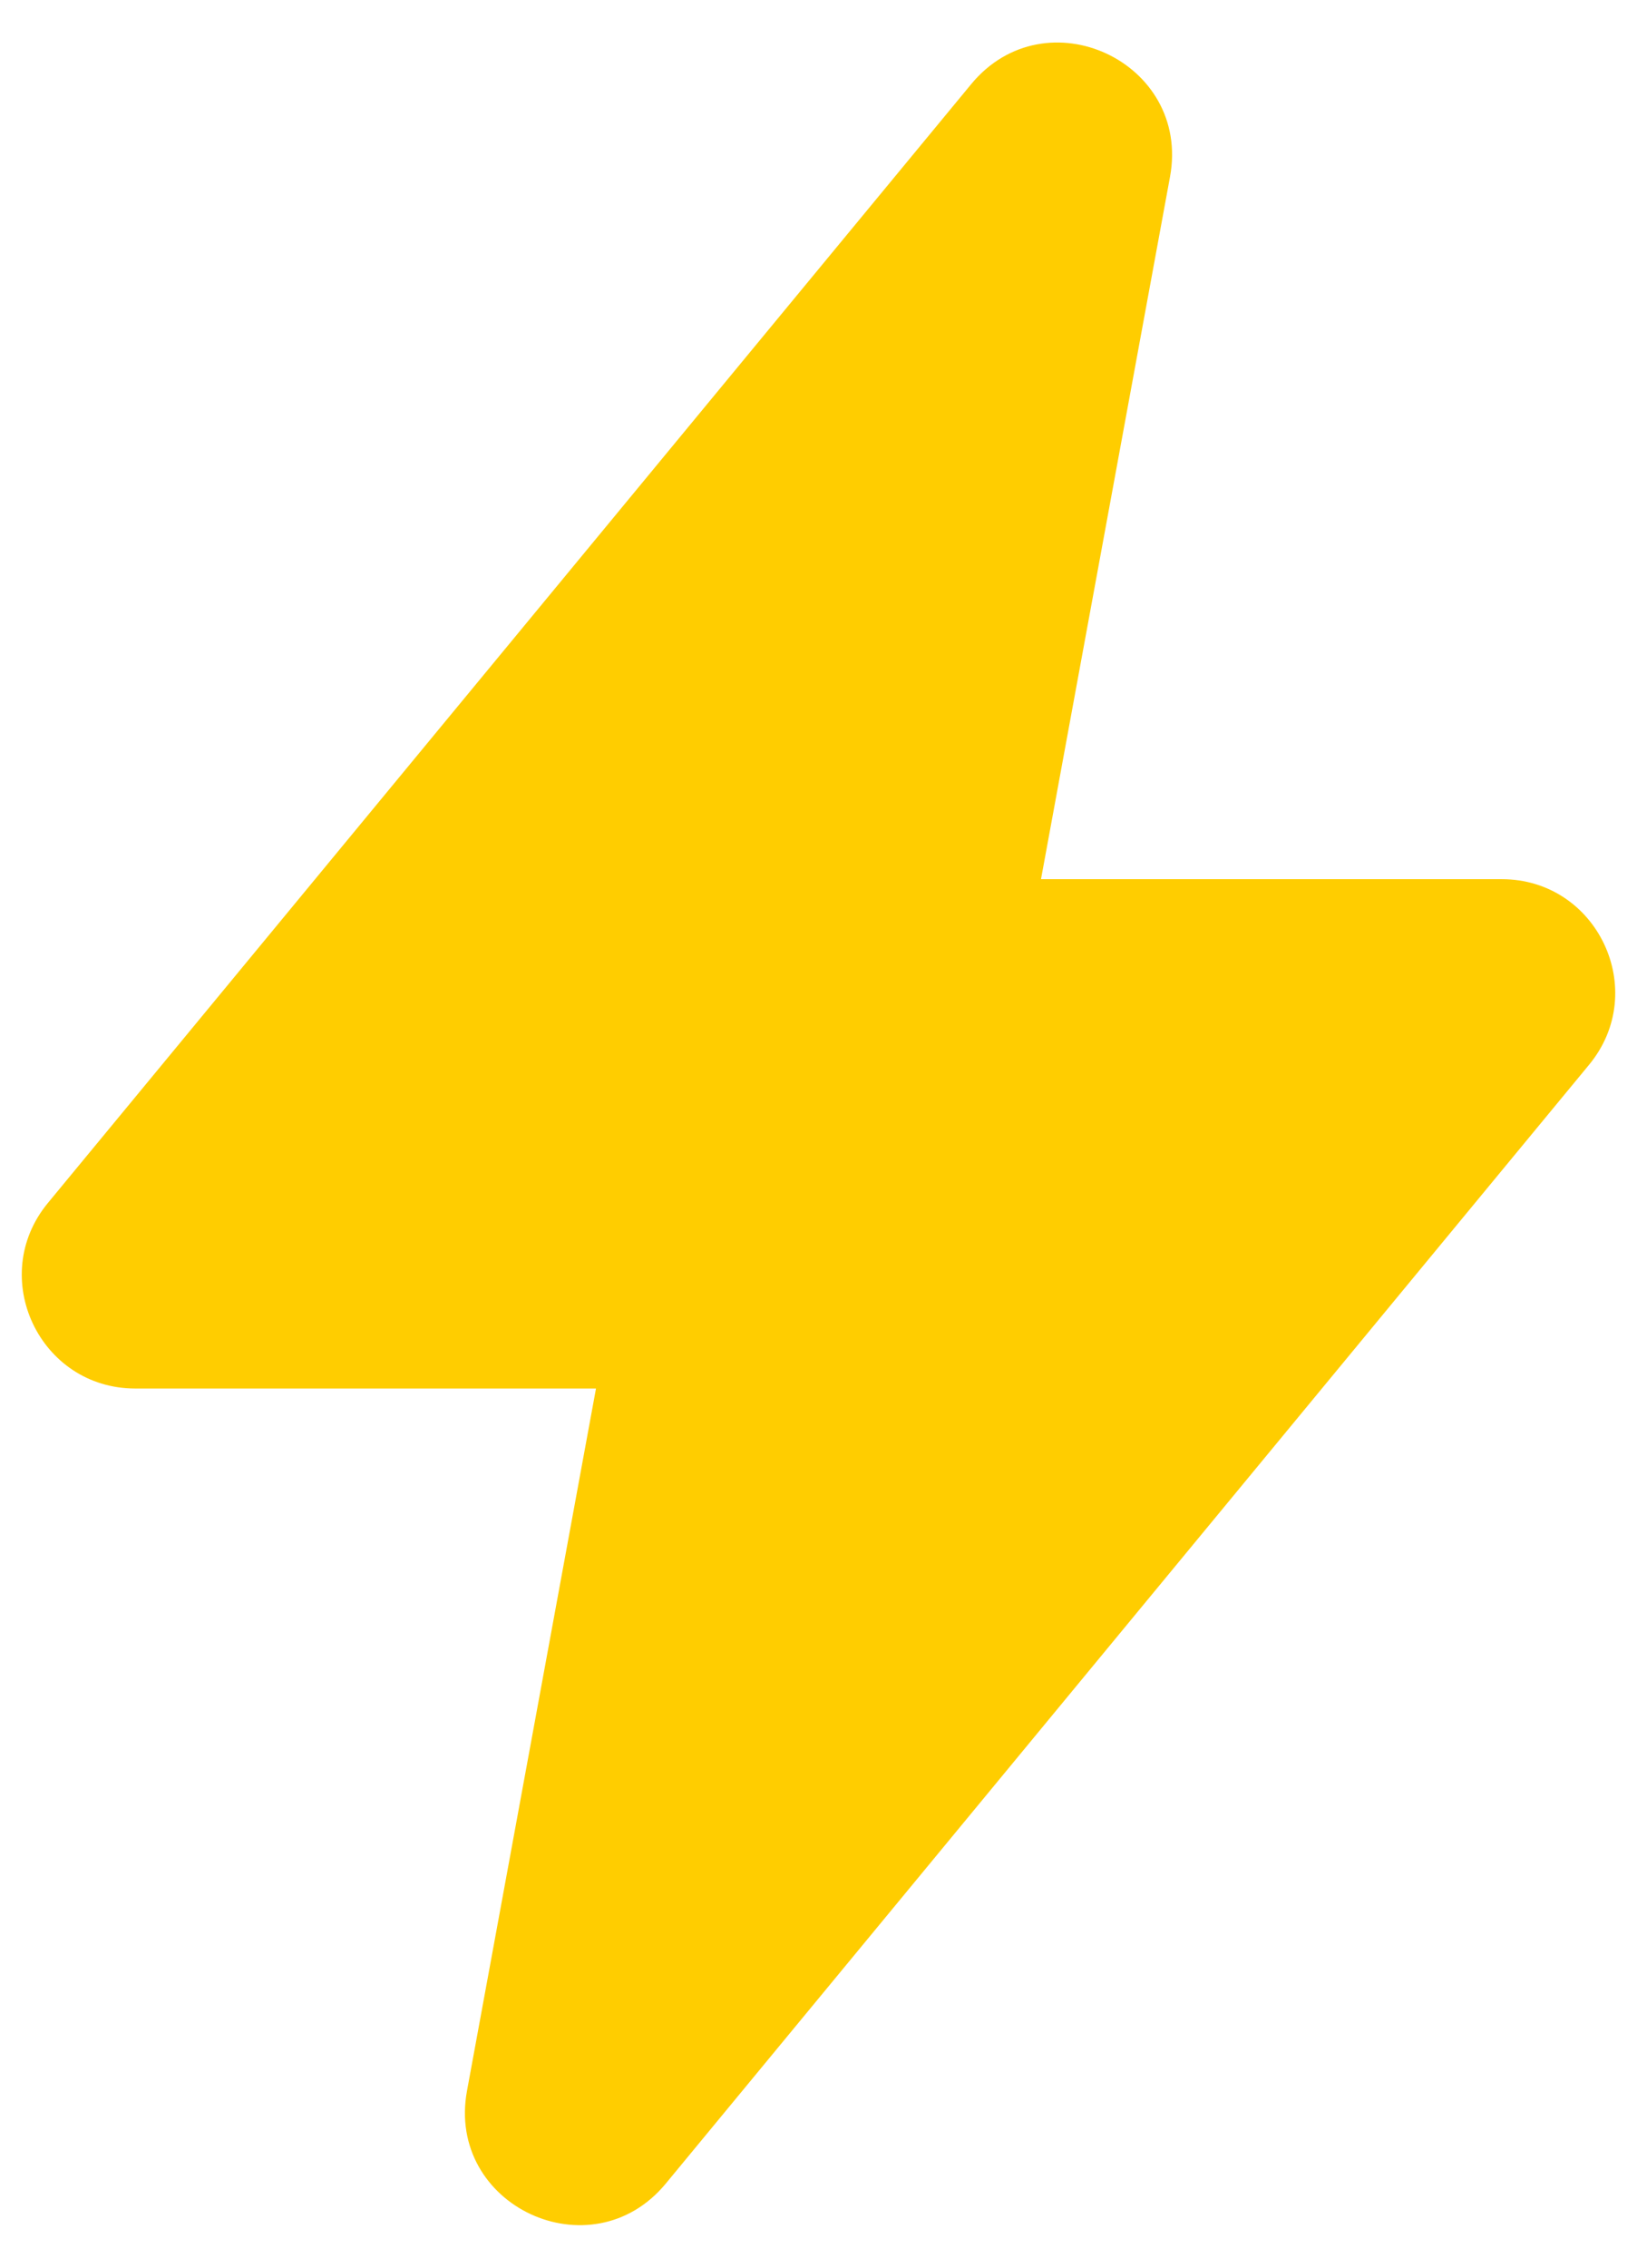
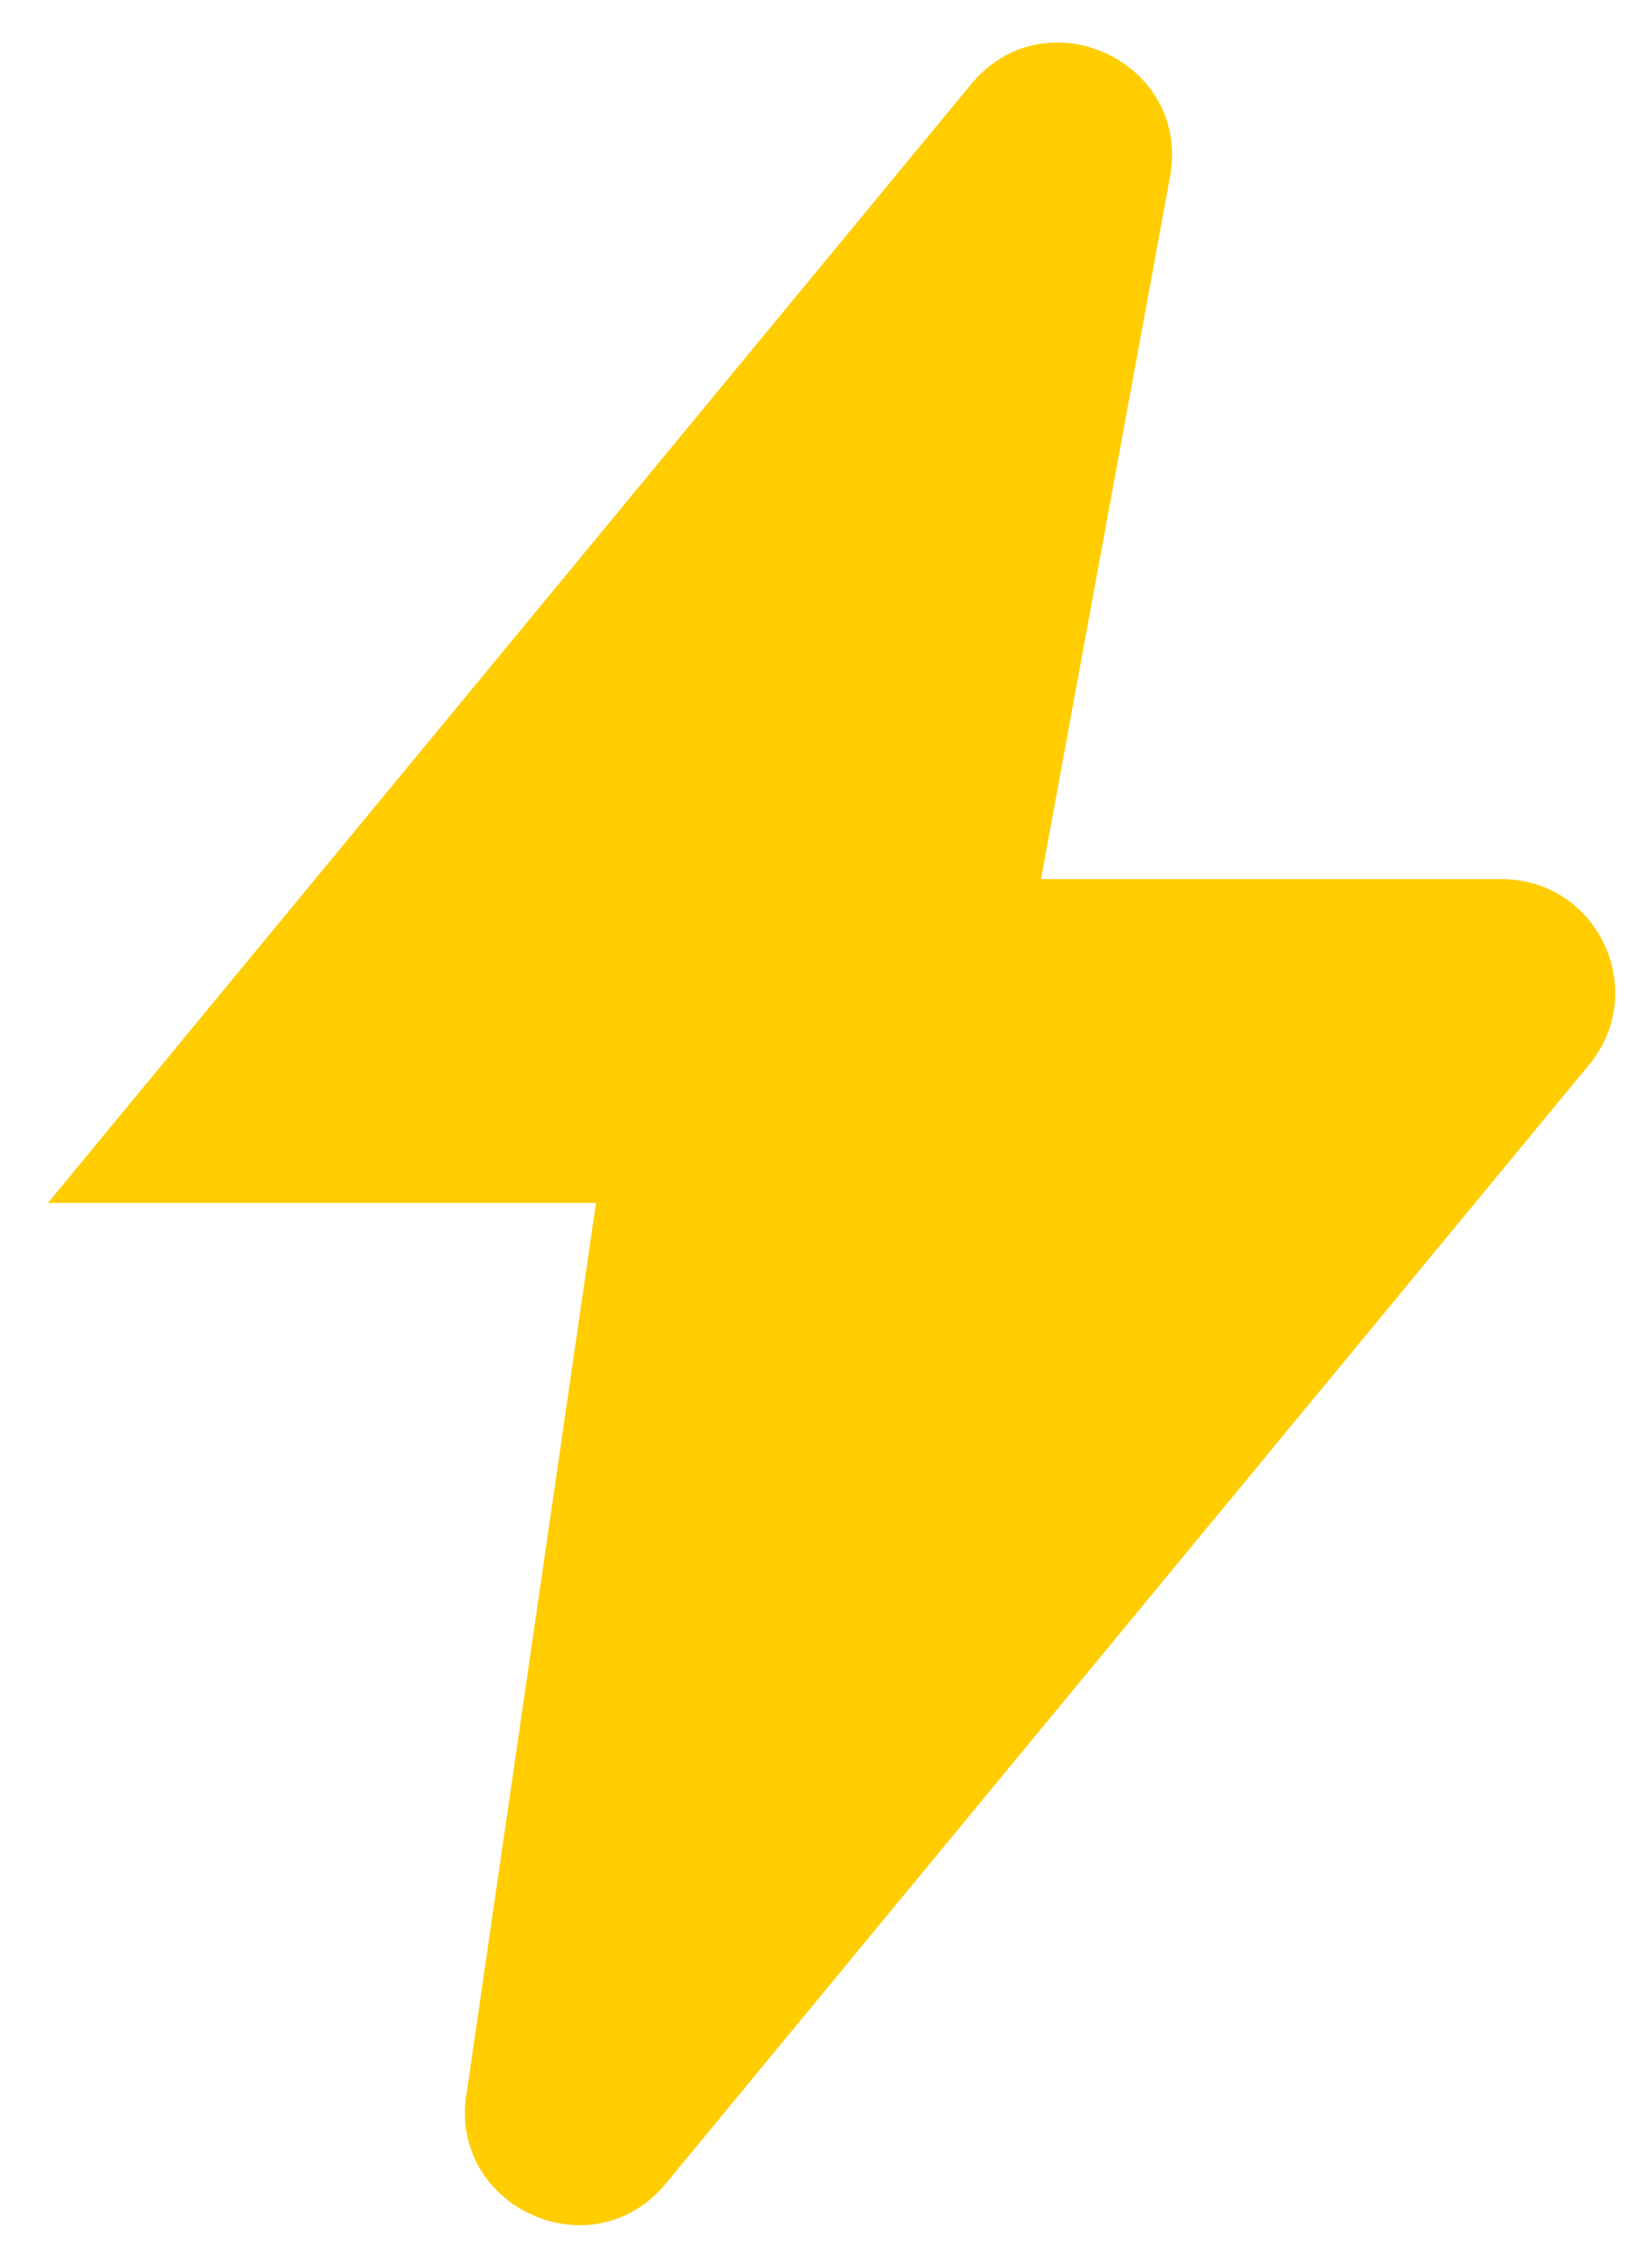
<svg xmlns="http://www.w3.org/2000/svg" width="26" height="36" viewBox="0 0 26 36" fill="none">
-   <path fill-rule="evenodd" clip-rule="evenodd" d="M23.851 13.957H16.534L18.583 2.807C18.918 0.982 16.607 -0.095 15.425 1.336L0.761 19.097C-0.208 20.271 0.627 22.043 2.149 22.043H9.466L7.417 33.193C7.082 35.018 9.393 36.095 10.575 34.664L25.239 16.903C26.208 15.729 25.373 13.957 23.851 13.957Z" fill="#FFCD00" />
+   <path fill-rule="evenodd" clip-rule="evenodd" d="M23.851 13.957H16.534L18.583 2.807C18.918 0.982 16.607 -0.095 15.425 1.336L0.761 19.097H9.466L7.417 33.193C7.082 35.018 9.393 36.095 10.575 34.664L25.239 16.903C26.208 15.729 25.373 13.957 23.851 13.957Z" fill="#FFCD00" />
</svg>